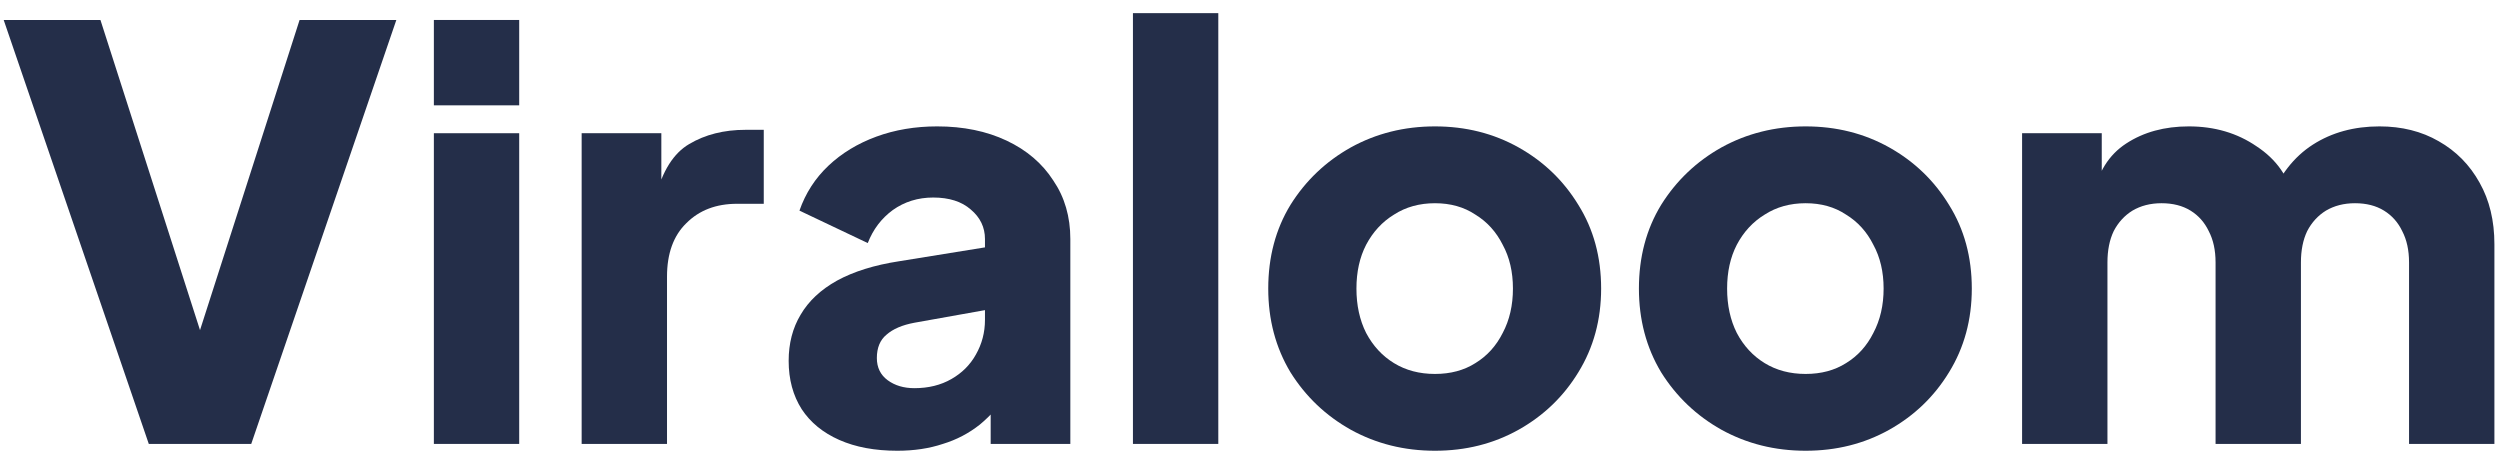
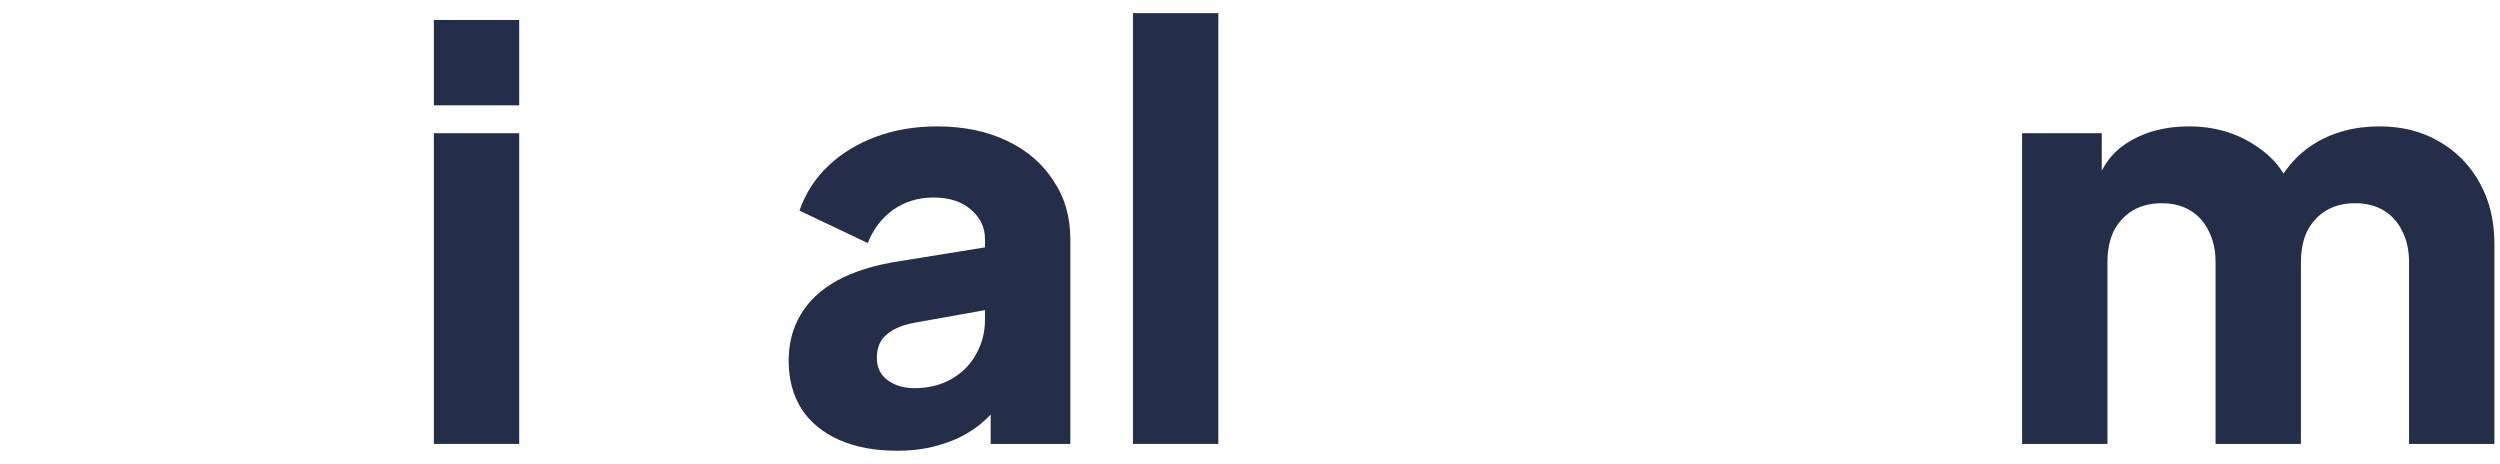
<svg xmlns="http://www.w3.org/2000/svg" width="97" height="18" viewBox="0 0 97 18" fill="none">
  <path d="M78.457 17.224V5.169H81.548V8.106L81.217 7.62C81.394 6.693 81.82 6.008 82.498 5.567C83.175 5.125 83.984 4.904 84.926 4.904C85.927 4.904 86.803 5.162 87.554 5.677C88.319 6.178 88.797 6.855 88.989 7.708L88.039 7.797C88.437 6.81 89.004 6.082 89.74 5.611C90.475 5.14 91.337 4.904 92.323 4.904C93.191 4.904 93.957 5.096 94.619 5.478C95.296 5.861 95.826 6.398 96.209 7.09C96.591 7.767 96.783 8.562 96.783 9.475V17.224H93.471V10.181C93.471 9.71 93.383 9.305 93.206 8.967C93.044 8.628 92.809 8.363 92.499 8.172C92.19 7.981 91.815 7.885 91.373 7.885C90.947 7.885 90.571 7.981 90.247 8.172C89.938 8.363 89.695 8.628 89.519 8.967C89.357 9.305 89.276 9.71 89.276 10.181V17.224H85.964V10.181C85.964 9.71 85.876 9.305 85.699 8.967C85.537 8.628 85.302 8.363 84.993 8.172C84.683 7.981 84.308 7.885 83.867 7.885C83.44 7.885 83.064 7.981 82.74 8.172C82.431 8.363 82.188 8.628 82.012 8.967C81.85 9.305 81.769 9.71 81.769 10.181V17.224H78.457Z" fill="#242E49" />
-   <path d="M70.059 17.489C68.867 17.489 67.778 17.217 66.791 16.673C65.82 16.128 65.04 15.385 64.451 14.443C63.877 13.486 63.59 12.404 63.59 11.197C63.59 9.975 63.877 8.893 64.451 7.951C65.04 7.009 65.82 6.266 66.791 5.721C67.778 5.177 68.867 4.904 70.059 4.904C71.251 4.904 72.333 5.177 73.305 5.721C74.276 6.266 75.049 7.009 75.623 7.951C76.212 8.893 76.506 9.975 76.506 11.197C76.506 12.404 76.212 13.486 75.623 14.443C75.049 15.385 74.276 16.128 73.305 16.673C72.333 17.217 71.251 17.489 70.059 17.489ZM70.059 14.509C70.663 14.509 71.185 14.369 71.627 14.089C72.083 13.81 72.436 13.419 72.686 12.919C72.951 12.419 73.084 11.845 73.084 11.197C73.084 10.549 72.951 9.983 72.686 9.497C72.436 8.996 72.083 8.606 71.627 8.327C71.185 8.032 70.663 7.885 70.059 7.885C69.456 7.885 68.926 8.032 68.469 8.327C68.013 8.606 67.652 8.996 67.388 9.497C67.137 9.983 67.012 10.549 67.012 11.197C67.012 11.845 67.137 12.419 67.388 12.919C67.652 13.419 68.013 13.81 68.469 14.089C68.926 14.369 69.456 14.509 70.059 14.509Z" fill="#242E49" />
-   <path d="M55.677 17.489C54.485 17.489 53.396 17.217 52.41 16.673C51.438 16.128 50.658 15.385 50.069 14.443C49.495 13.486 49.208 12.404 49.208 11.197C49.208 9.975 49.495 8.893 50.069 7.951C50.658 7.009 51.438 6.266 52.41 5.721C53.396 5.177 54.485 4.904 55.677 4.904C56.87 4.904 57.951 5.177 58.923 5.721C59.894 6.266 60.667 7.009 61.241 7.951C61.83 8.893 62.124 9.975 62.124 11.197C62.124 12.404 61.83 13.486 61.241 14.443C60.667 15.385 59.894 16.128 58.923 16.673C57.951 17.217 56.87 17.489 55.677 17.489ZM55.677 14.509C56.281 14.509 56.803 14.369 57.245 14.089C57.701 13.81 58.054 13.419 58.305 12.919C58.57 12.419 58.702 11.845 58.702 11.197C58.702 10.549 58.57 9.983 58.305 9.497C58.054 8.996 57.701 8.606 57.245 8.327C56.803 8.032 56.281 7.885 55.677 7.885C55.074 7.885 54.544 8.032 54.087 8.327C53.631 8.606 53.271 8.996 53.006 9.497C52.755 9.983 52.63 10.549 52.63 11.197C52.63 11.845 52.755 12.419 53.006 12.919C53.271 13.419 53.631 13.81 54.087 14.089C54.544 14.369 55.074 14.509 55.677 14.509Z" fill="#242E49" />
  <path d="M43.958 17.224V0.51H47.27V17.224H43.958Z" fill="#242E49" />
  <path d="M34.817 17.489C33.948 17.489 33.198 17.35 32.565 17.07C31.932 16.79 31.446 16.393 31.107 15.878C30.769 15.348 30.6 14.722 30.6 14.001C30.6 13.324 30.754 12.728 31.063 12.213C31.372 11.683 31.843 11.241 32.476 10.888C33.124 10.534 33.926 10.284 34.883 10.137L38.57 9.541V11.97L35.479 12.522C35.008 12.61 34.648 12.764 34.397 12.985C34.147 13.191 34.022 13.493 34.022 13.891C34.022 14.259 34.162 14.546 34.441 14.752C34.721 14.958 35.067 15.061 35.479 15.061C36.024 15.061 36.502 14.943 36.914 14.707C37.326 14.472 37.643 14.155 37.864 13.758C38.099 13.346 38.217 12.897 38.217 12.411V9.276C38.217 8.82 38.033 8.437 37.665 8.128C37.312 7.819 36.826 7.664 36.208 7.664C35.619 7.664 35.096 7.826 34.64 8.15C34.199 8.474 33.875 8.901 33.669 9.431L31.019 8.172C31.255 7.495 31.63 6.914 32.145 6.428C32.66 5.942 33.279 5.567 34 5.302C34.721 5.037 35.509 4.904 36.362 4.904C37.378 4.904 38.276 5.088 39.056 5.456C39.836 5.824 40.44 6.339 40.867 7.002C41.308 7.649 41.529 8.408 41.529 9.276V17.224H38.438V15.282L39.188 15.149C38.835 15.679 38.445 16.121 38.018 16.474C37.591 16.812 37.113 17.063 36.583 17.224C36.053 17.401 35.464 17.489 34.817 17.489Z" fill="#242E49" />
-   <path d="M22.568 17.224V5.169H25.66V8.062L25.439 7.642C25.704 6.626 26.138 5.942 26.741 5.589C27.36 5.221 28.088 5.037 28.927 5.037H29.634V7.907H28.596C27.786 7.907 27.131 8.157 26.631 8.658C26.131 9.143 25.88 9.835 25.88 10.733V17.224H22.568Z" fill="#242E49" />
  <path d="M16.834 17.224V5.169H20.145V17.224H16.834ZM16.834 4.087V0.775H20.145V4.087H16.834Z" fill="#242E49" />
-   <path d="M5.773 17.224L0.143 0.775H3.897L8.136 13.979H7.385L11.624 0.775H15.378L9.748 17.224H5.773Z" fill="#242E49" />
</svg>